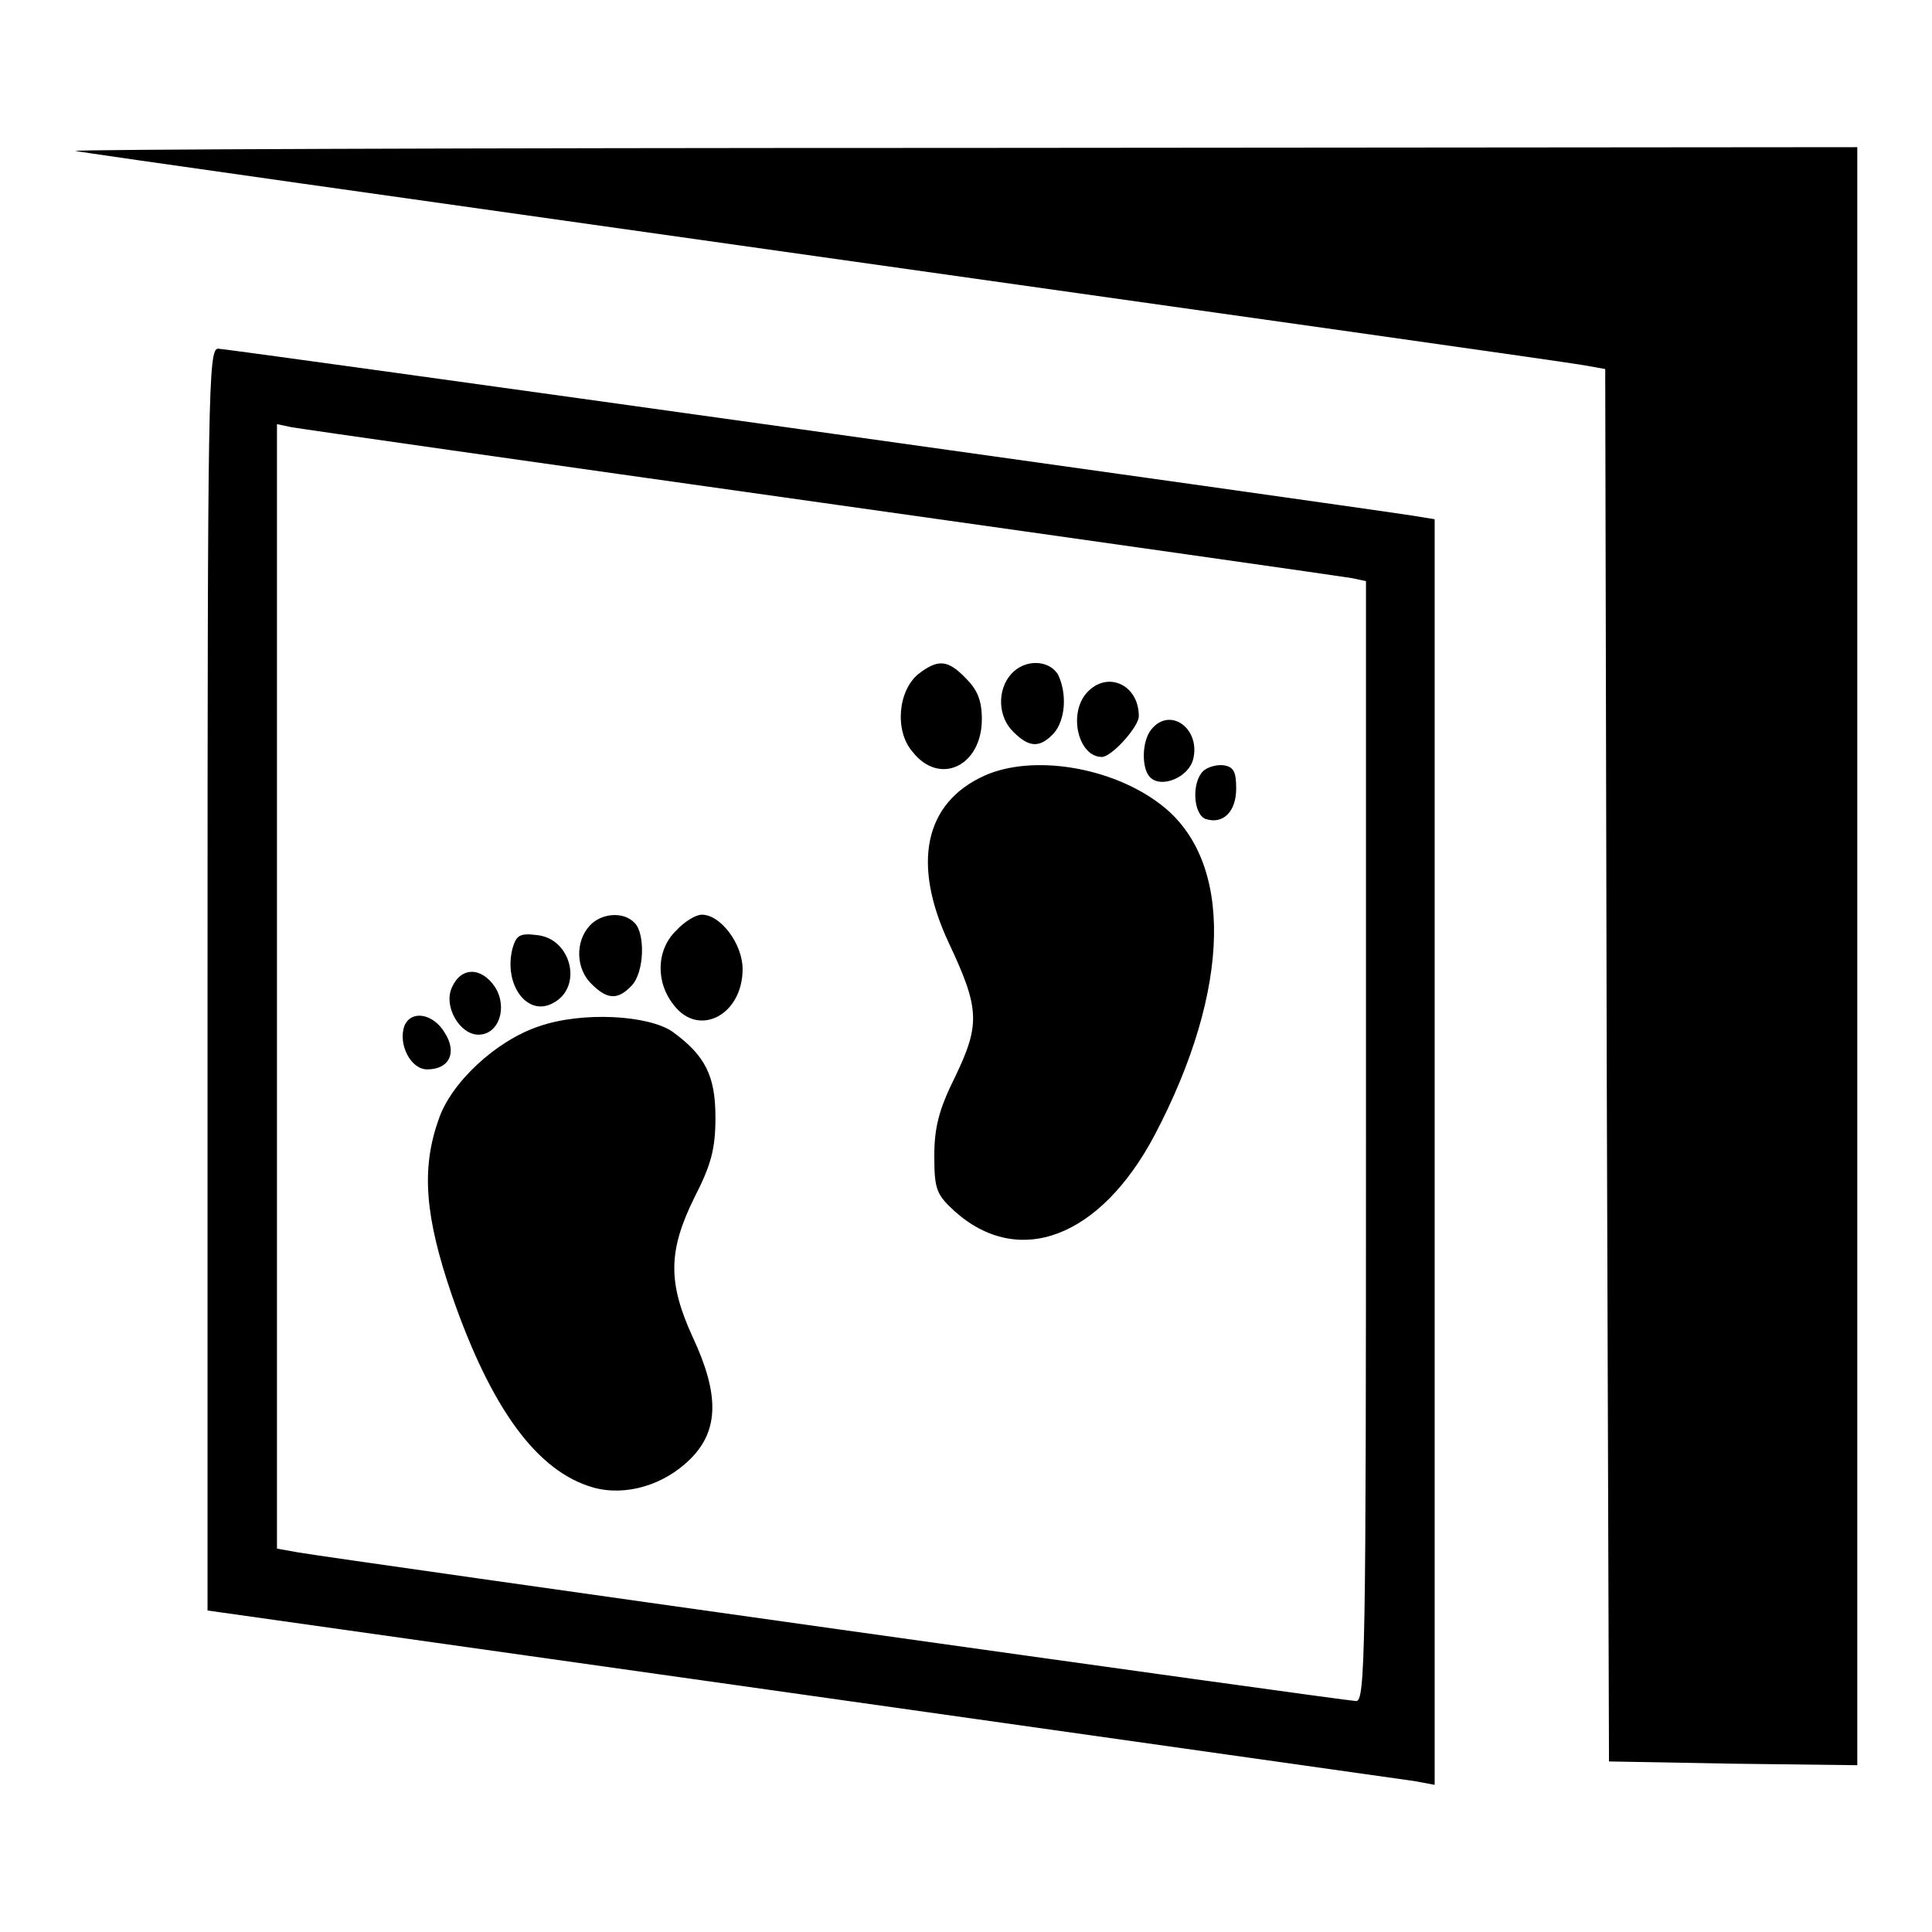
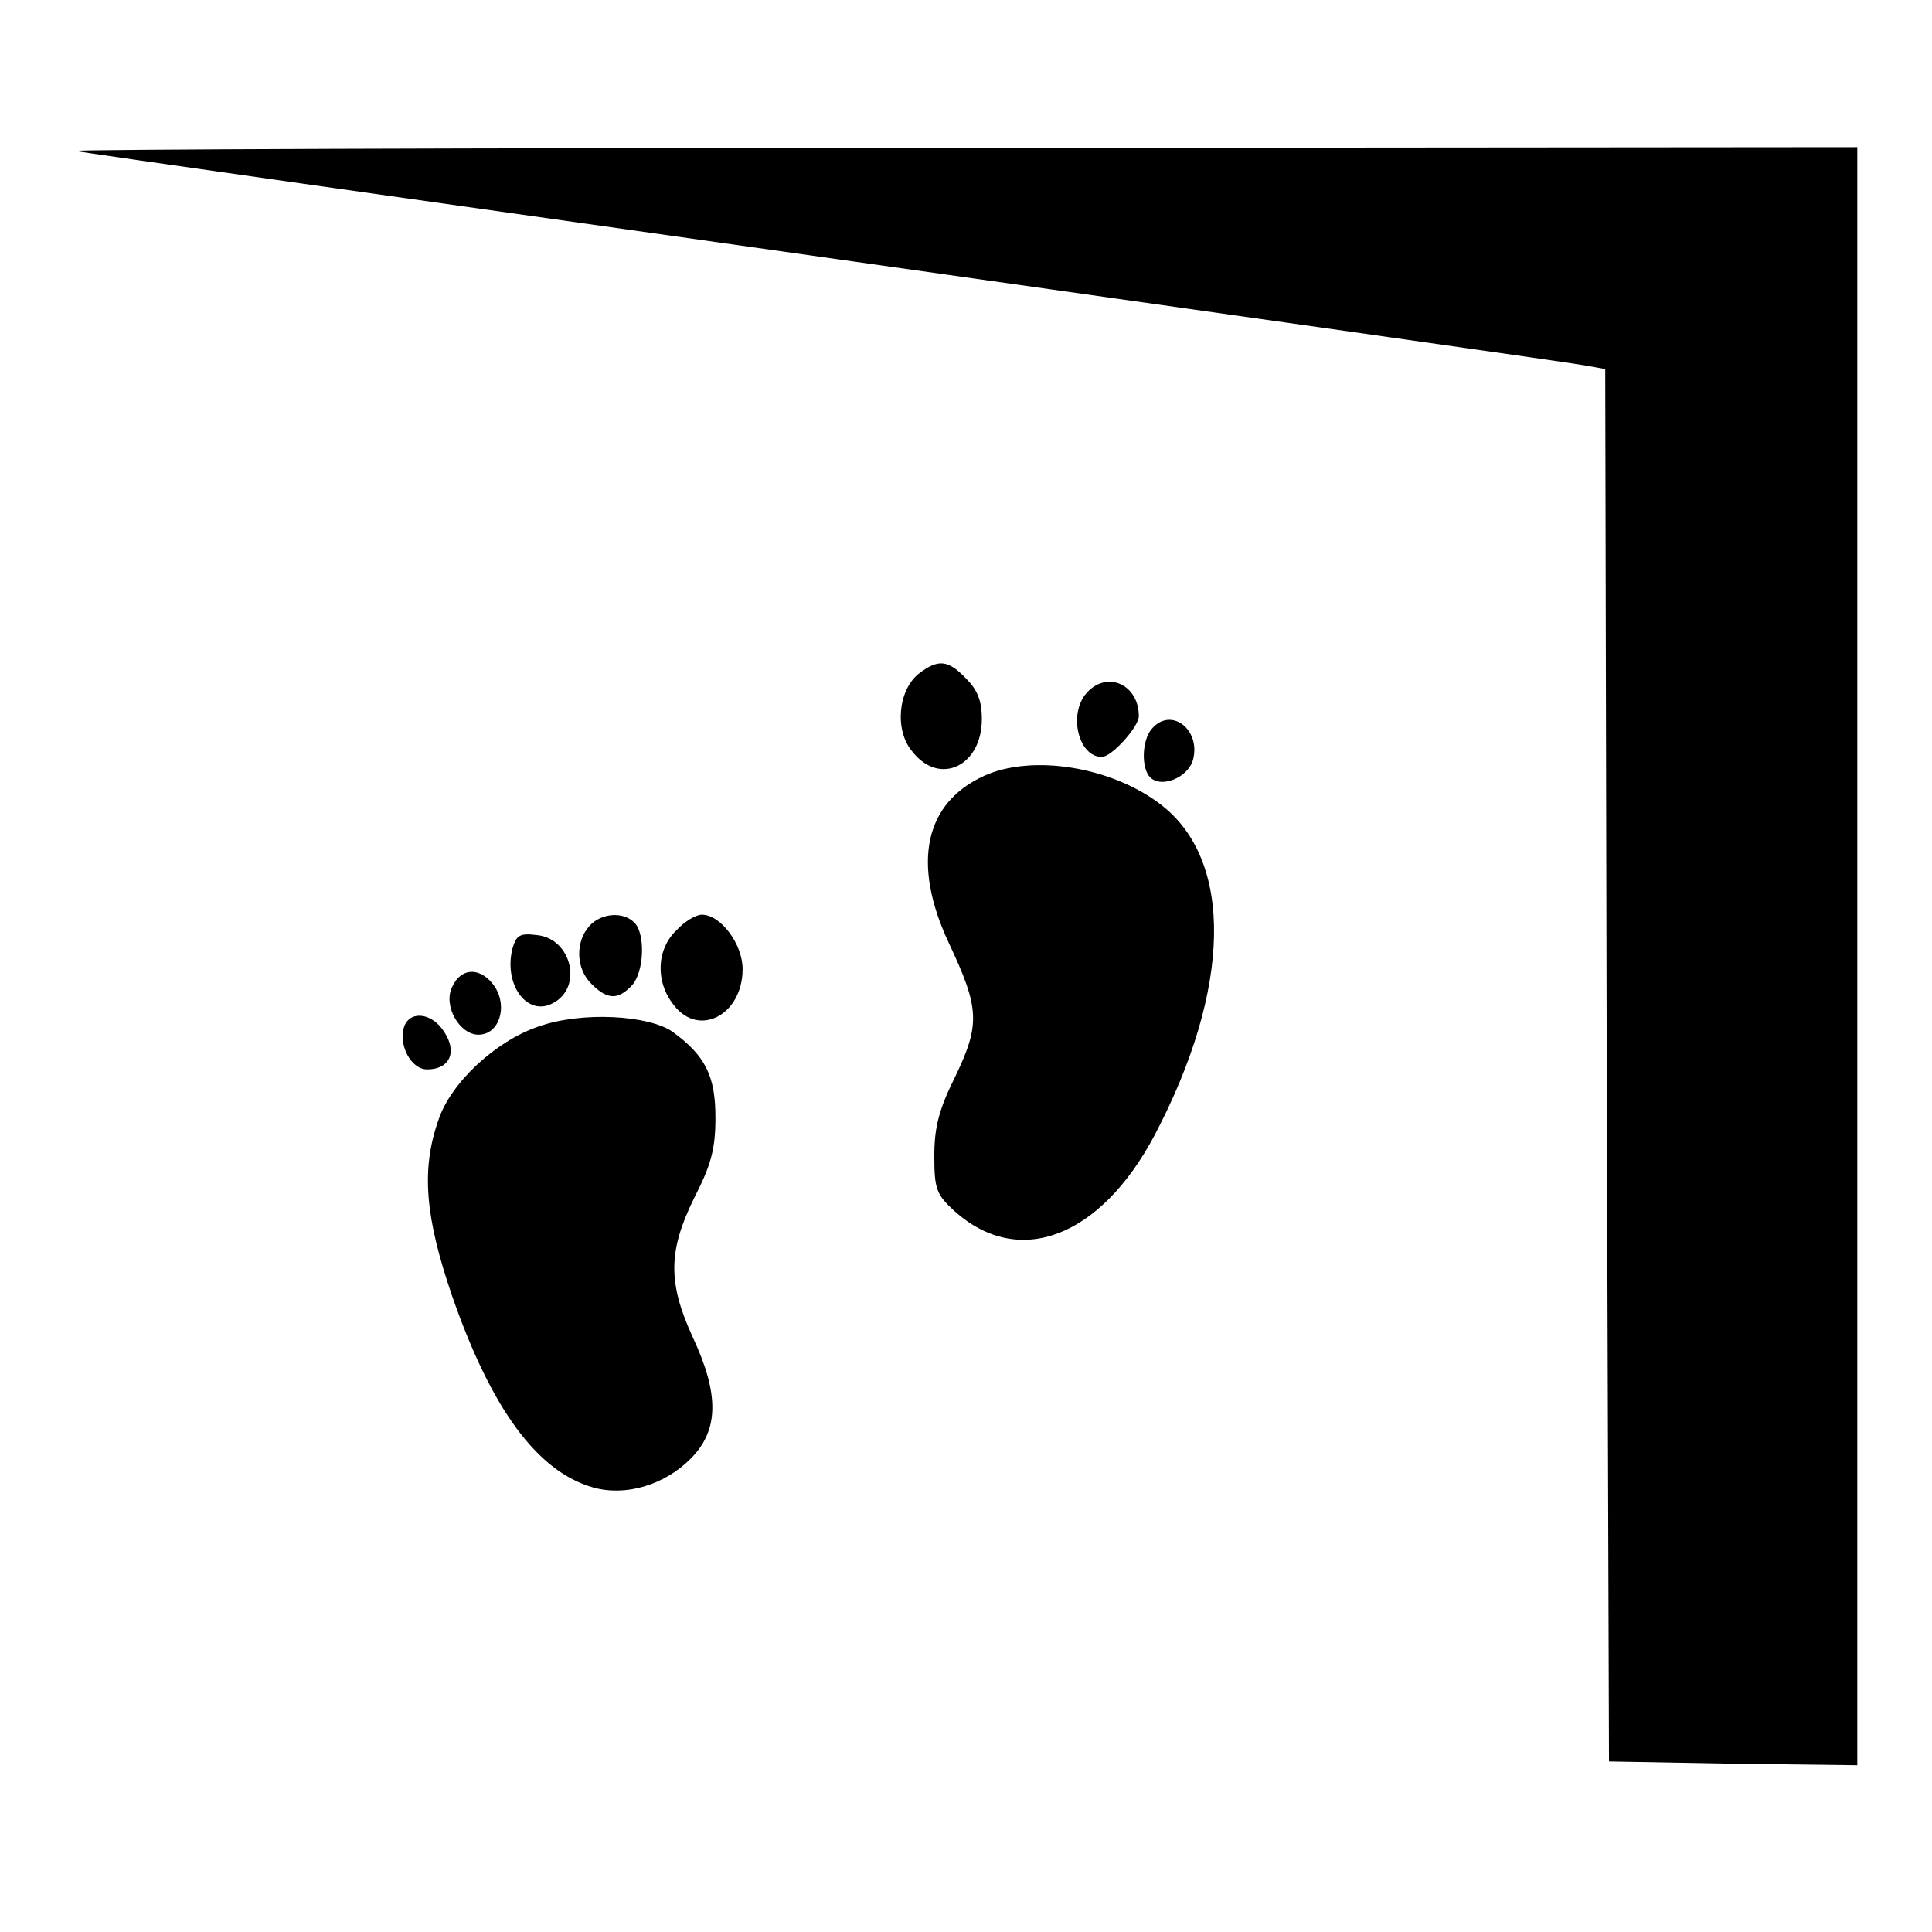
<svg xmlns="http://www.w3.org/2000/svg" version="1.1" x="0px" y="0px" viewBox="0 0 256 256" enable-background="new 0 0 256 256" xml:space="preserve">
  <g>
    <g>
      <g>
        <path fill="#000000" d="M10,20c0.7,0.2,45.4,6.5,99.2,14.1c53.9,7.6,99.2,14,100.7,14.3l2.8,0.5l0.2,92.3l0.3,92.2l16.5,0.3l16.4,0.2V126.6V19.5l-118.6,0.1C62.1,19.6,9.3,19.8,10,20z" />
-         <path fill="#000000" d="M27.5,129.8v83.6l78.6,11.1c43.2,6.1,79.8,11.3,81.3,11.5l2.7,0.5v-83.9V68.8l-3.1-0.5C176.5,66.7,30.1,46.2,28.9,46.2C27.6,46.2,27.5,51.6,27.5,129.8z M108.8,66.6c37.6,5.3,69.2,9.8,70.3,10L181,77v74.2c0,67.7-0.1,74.2-1.3,74.2c-1.3,0-135-18.8-140.2-19.7l-2.8-0.5v-74.5V56.2l1.9,0.4C39.6,56.8,71.2,61.3,108.8,66.6z" />
        <path fill="#000000" d="M121.7,89.3c-2.7,2.2-3.2,7.5-0.8,10.3c3.6,4.6,9.2,1.9,9.2-4.3c0-2.5-0.6-3.9-2.1-5.4C125.6,87.4,124.3,87.3,121.7,89.3z" />
-         <path fill="#000000" d="M134,89.3c-1.9,2.1-1.8,5.7,0.3,7.7c2.1,2.1,3.5,2.1,5.3,0.2c1.6-1.8,1.8-5.3,0.6-7.8C139,87.4,135.8,87.3,134,89.3z" />
-         <path fill="#000000" d="M144,91.8c-2.5,2.8-1.1,8.5,2,8.5c1.3,0,4.9-4,4.9-5.4C150.9,90.7,146.7,88.8,144,91.8z" />
+         <path fill="#000000" d="M144,91.8c-2.5,2.8-1.1,8.5,2,8.5c1.3,0,4.9-4,4.9-5.4C150.9,90.7,146.7,88.8,144,91.8" />
        <path fill="#000000" d="M152.6,96.6c-1.3,1.5-1.4,5.2-0.2,6.4c1.5,1.5,5.1,0,5.7-2.4C159.1,96.6,155.1,93.6,152.6,96.6z" />
        <path fill="#000000" d="M130.4,102.8c-7.9,3.6-9.6,11.6-4.7,22.1c4.1,8.7,4.2,10.8,0.9,17.7c-2.2,4.4-2.8,6.8-2.8,10.6c0,4.4,0.3,5.1,2.7,7.3c8.5,7.6,19.3,3.5,26.5-10.1c10.2-19.4,10.5-36.4,0.8-43.8C147.3,101.6,136.8,99.9,130.4,102.8z" />
-         <path fill="#000000" d="M159.4,102.2c-1.5,1.5-1.3,5.6,0.3,6.3c2.3,0.8,4.1-0.9,4.1-4c0-2.2-0.3-2.9-1.7-3.1C161.3,101.3,160,101.6,159.4,102.2z" />
        <path fill="#000000" d="M78.1,122.7c-1.9,2.1-1.8,5.7,0.3,7.7c2.1,2.1,3.5,2.1,5.3,0.2c1.7-1.8,1.8-6.9,0.4-8.3C82.6,120.7,79.6,121,78.1,122.7z" />
        <path fill="#000000" d="M89.6,123.3c-2.6,2.5-2.8,6.8-0.3,9.9c3.3,4.3,9.1,1.3,9.1-4.8c0-3.3-2.9-7.2-5.4-7.2C92.2,121.2,90.7,122.1,89.6,123.3z" />
        <path fill="#000000" d="M67.9,125.7c-1.2,4.8,2,9.1,5.4,7.2c4-2.1,2.4-8.6-2.2-9C68.8,123.6,68.4,124,67.9,125.7z" />
        <path fill="#000000" d="M59.9,130.8c-1.2,2.5,1,6.3,3.5,6.3c2.7,0,3.9-3.6,2.2-6.3C63.8,128.1,61.1,128.1,59.9,130.8z" />
        <path fill="#000000" d="M53.6,135.9c-0.9,2.4,0.8,5.8,3,5.8c3,0,4-2.3,2.3-4.9C57.4,134.3,54.5,133.8,53.6,135.9z" />
        <path fill="#000000" d="M71.4,136c-5.7,1.9-11.7,7.5-13.3,12.4c-2.3,6.5-1.8,12.8,1.8,23.3c5.2,15,11.3,23.3,18.7,25.4c4.3,1.2,9.4-0.3,12.9-3.8c3.8-3.8,3.8-8.6,0.3-16.1c-3.3-7.2-3.3-11.4,0.2-18.5c2.2-4.3,2.8-6.4,2.8-10.6c0-5.5-1.3-8.2-5.7-11.4C85.9,134.5,77.1,134,71.4,136z" />
      </g>
    </g>
  </g>
</svg>